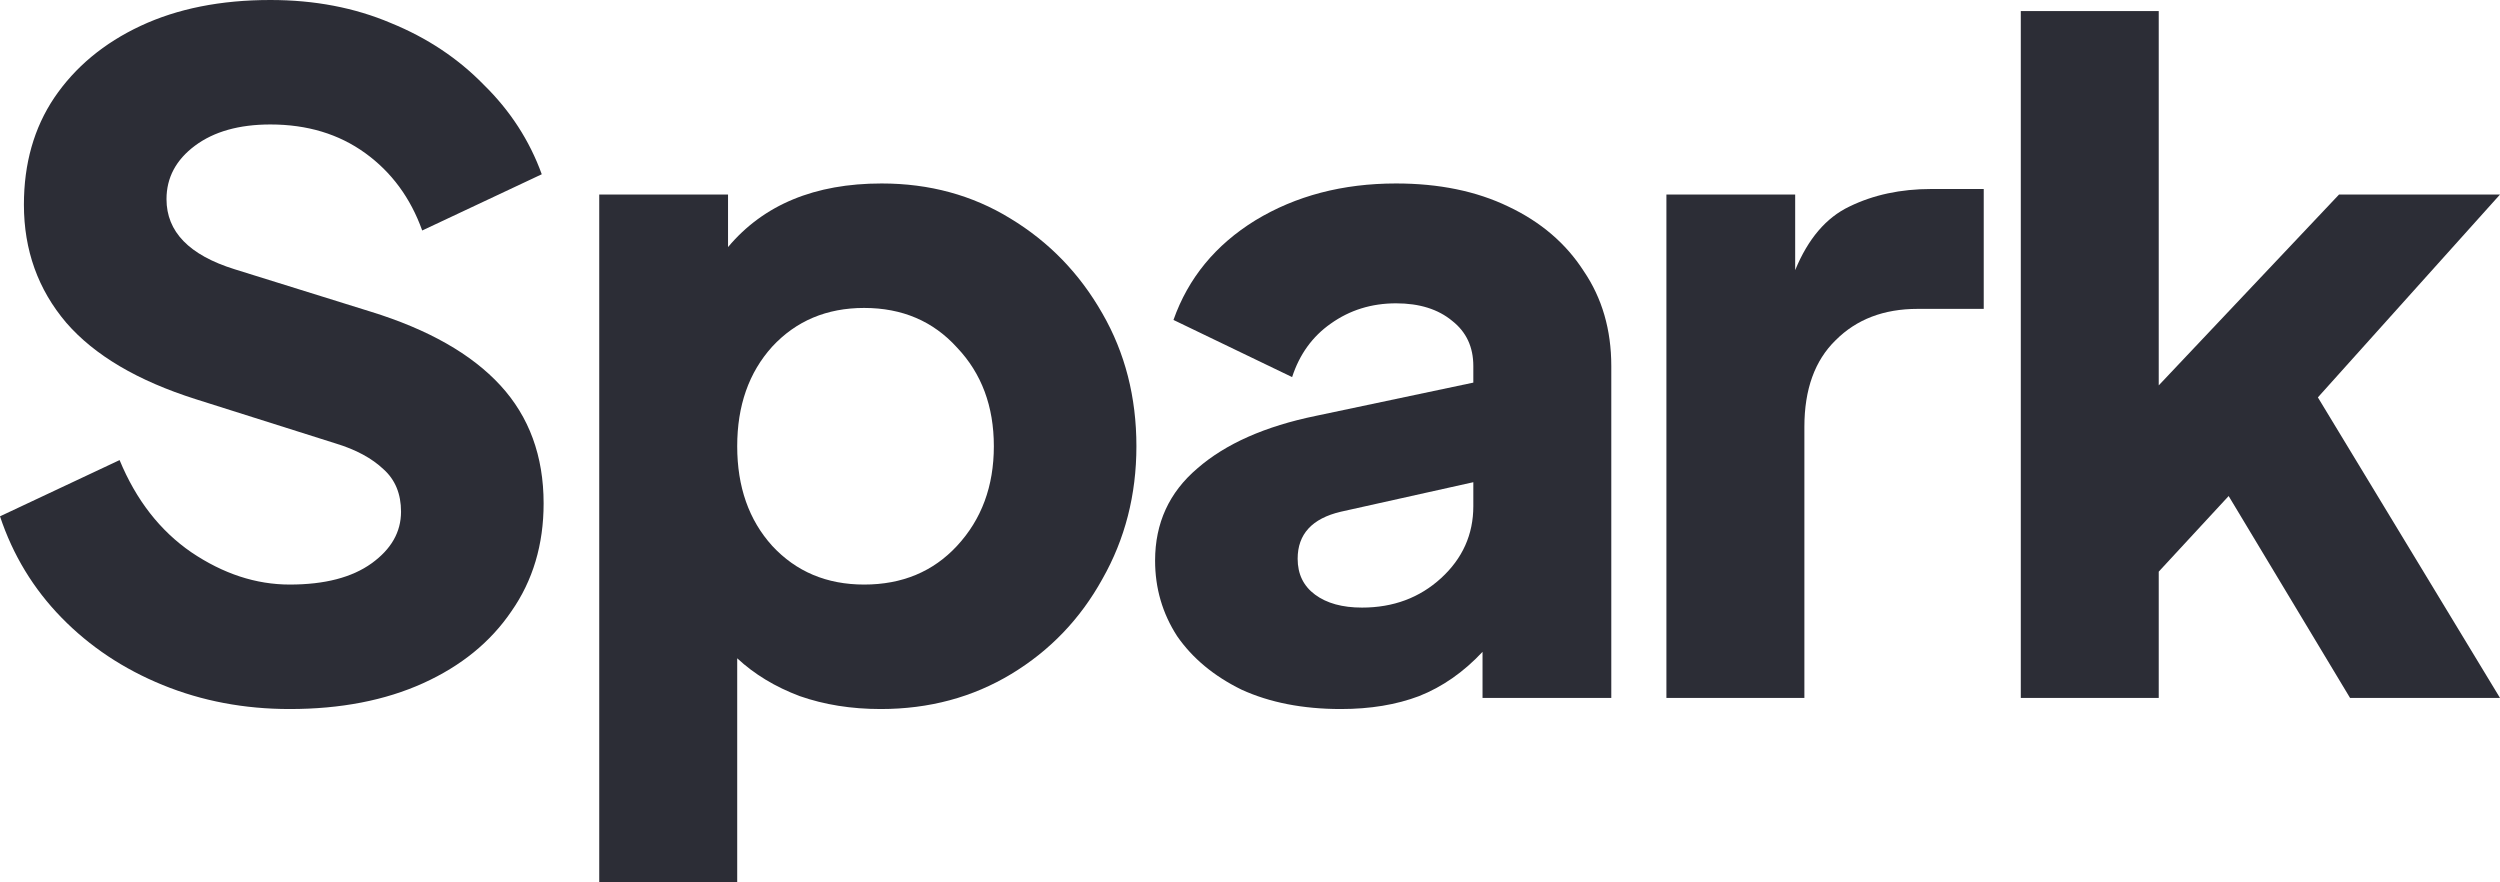
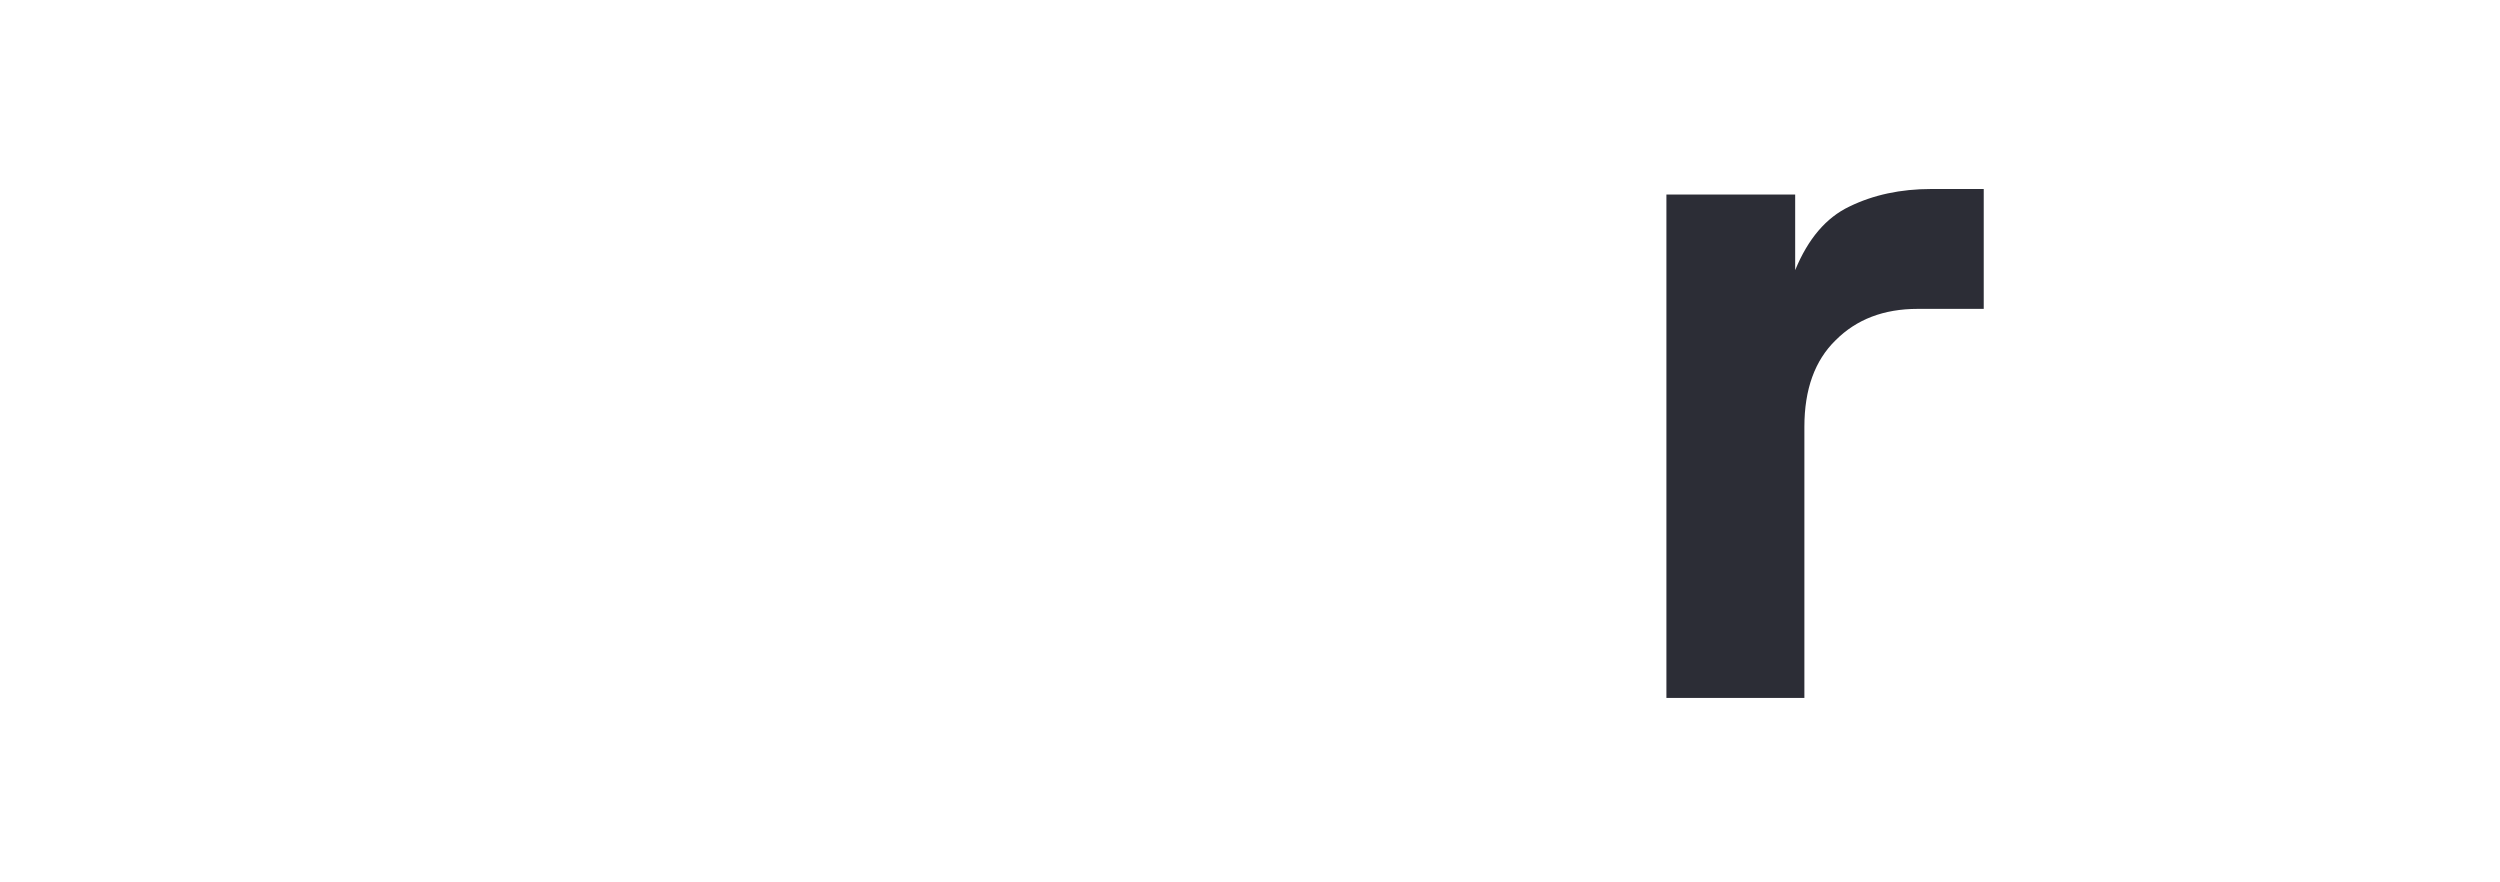
<svg xmlns="http://www.w3.org/2000/svg" width="85" height="30" viewBox="0 0 85 30" fill="none">
-   <path d="M9.851 24.107C8.308 24.107 6.87 23.835 5.535 23.291C4.201 22.748 3.054 21.985 2.095 21.003C1.136 20.021 0.438 18.872 0 17.555L4.066 15.643C4.628 17.001 5.442 18.046 6.505 18.777C7.589 19.509 8.704 19.875 9.851 19.875C11.04 19.875 11.967 19.634 12.634 19.154C13.302 18.673 13.635 18.088 13.635 17.398C13.635 16.792 13.437 16.311 13.041 15.956C12.645 15.58 12.103 15.287 11.415 15.078L6.661 13.574C4.681 12.947 3.211 12.079 2.252 10.972C1.293 9.843 0.813 8.506 0.813 6.959C0.813 5.559 1.157 4.347 1.845 3.323C2.554 2.278 3.534 1.463 4.785 0.878C6.036 0.293 7.506 0 9.194 0C10.695 0 12.061 0.261 13.291 0.784C14.521 1.285 15.574 1.985 16.45 2.884C17.346 3.762 18.003 4.775 18.42 5.925L14.355 7.837C13.958 6.729 13.312 5.852 12.416 5.204C11.519 4.556 10.445 4.232 9.194 4.232C8.131 4.232 7.276 4.472 6.63 4.953C5.984 5.434 5.661 6.04 5.661 6.771C5.661 7.879 6.432 8.673 7.975 9.154L12.603 10.596C14.563 11.202 16.033 12.038 17.013 13.103C17.993 14.169 18.483 15.507 18.483 17.116C18.483 18.516 18.118 19.739 17.388 20.784C16.679 21.829 15.678 22.644 14.386 23.229C13.093 23.814 11.582 24.107 9.851 24.107Z" fill="#2C2D36" />
-   <path d="M20.374 30V6.614H24.753V8.401C25.962 6.959 27.703 6.238 29.975 6.238C31.601 6.238 33.061 6.635 34.353 7.429C35.667 8.224 36.709 9.3 37.481 10.658C38.252 11.996 38.638 13.501 38.638 15.172C38.638 16.823 38.252 18.328 37.481 19.686C36.73 21.045 35.698 22.121 34.385 22.915C33.071 23.709 31.591 24.107 29.944 24.107C28.943 24.107 28.026 23.96 27.192 23.668C26.358 23.354 25.649 22.926 25.065 22.382V30H20.374ZM29.381 19.875C30.674 19.875 31.727 19.436 32.54 18.558C33.374 17.659 33.791 16.531 33.791 15.172C33.791 13.814 33.374 12.696 32.54 11.818C31.727 10.919 30.674 10.47 29.381 10.47C28.109 10.47 27.067 10.909 26.254 11.787C25.461 12.665 25.065 13.793 25.065 15.172C25.065 16.552 25.461 17.68 26.254 18.558C27.067 19.436 28.109 19.875 29.381 19.875Z" fill="#2C2D36" />
-   <path d="M45.59 24.107C44.297 24.107 43.172 23.887 42.212 23.448C41.274 22.988 40.544 22.382 40.023 21.63C39.523 20.857 39.273 20 39.273 19.06C39.273 17.785 39.752 16.74 40.711 15.925C41.67 15.089 43.015 14.493 44.746 14.138L50.093 13.009V12.445C50.093 11.797 49.854 11.285 49.374 10.909C48.895 10.512 48.259 10.313 47.466 10.313C46.632 10.313 45.892 10.543 45.246 11.003C44.62 11.442 44.183 12.048 43.932 12.821L39.898 10.878C40.399 9.457 41.326 8.328 42.681 7.492C44.058 6.656 45.653 6.238 47.466 6.238C48.926 6.238 50.198 6.499 51.282 7.022C52.387 7.544 53.242 8.276 53.846 9.216C54.472 10.136 54.784 11.212 54.784 12.445V23.73H50.406V22.163C49.76 22.853 49.041 23.354 48.248 23.668C47.477 23.96 46.591 24.107 45.59 24.107ZM44.12 18.997C44.12 19.519 44.318 19.927 44.714 20.219C45.11 20.512 45.642 20.658 46.309 20.658C47.373 20.658 48.269 20.324 48.999 19.655C49.728 18.986 50.093 18.171 50.093 17.21V16.395L45.59 17.398C44.61 17.628 44.12 18.161 44.12 18.997Z" fill="#2C2D36" />
  <path d="M56.658 23.73V6.614H61.036V9.185C61.474 8.119 62.089 7.398 62.881 7.022C63.694 6.625 64.622 6.426 65.664 6.426H67.447V10.502H65.195C64.049 10.502 63.121 10.857 62.412 11.567C61.703 12.257 61.349 13.239 61.349 14.514V23.73H56.658Z" fill="#2C2D36" />
-   <path d="M68.707 23.73V0.376H73.397V13.103L79.527 6.614H85L78.808 13.511L85 23.73H79.902L75.774 16.865L73.397 19.436V23.73H68.707Z" fill="#2C2D36" />
</svg>